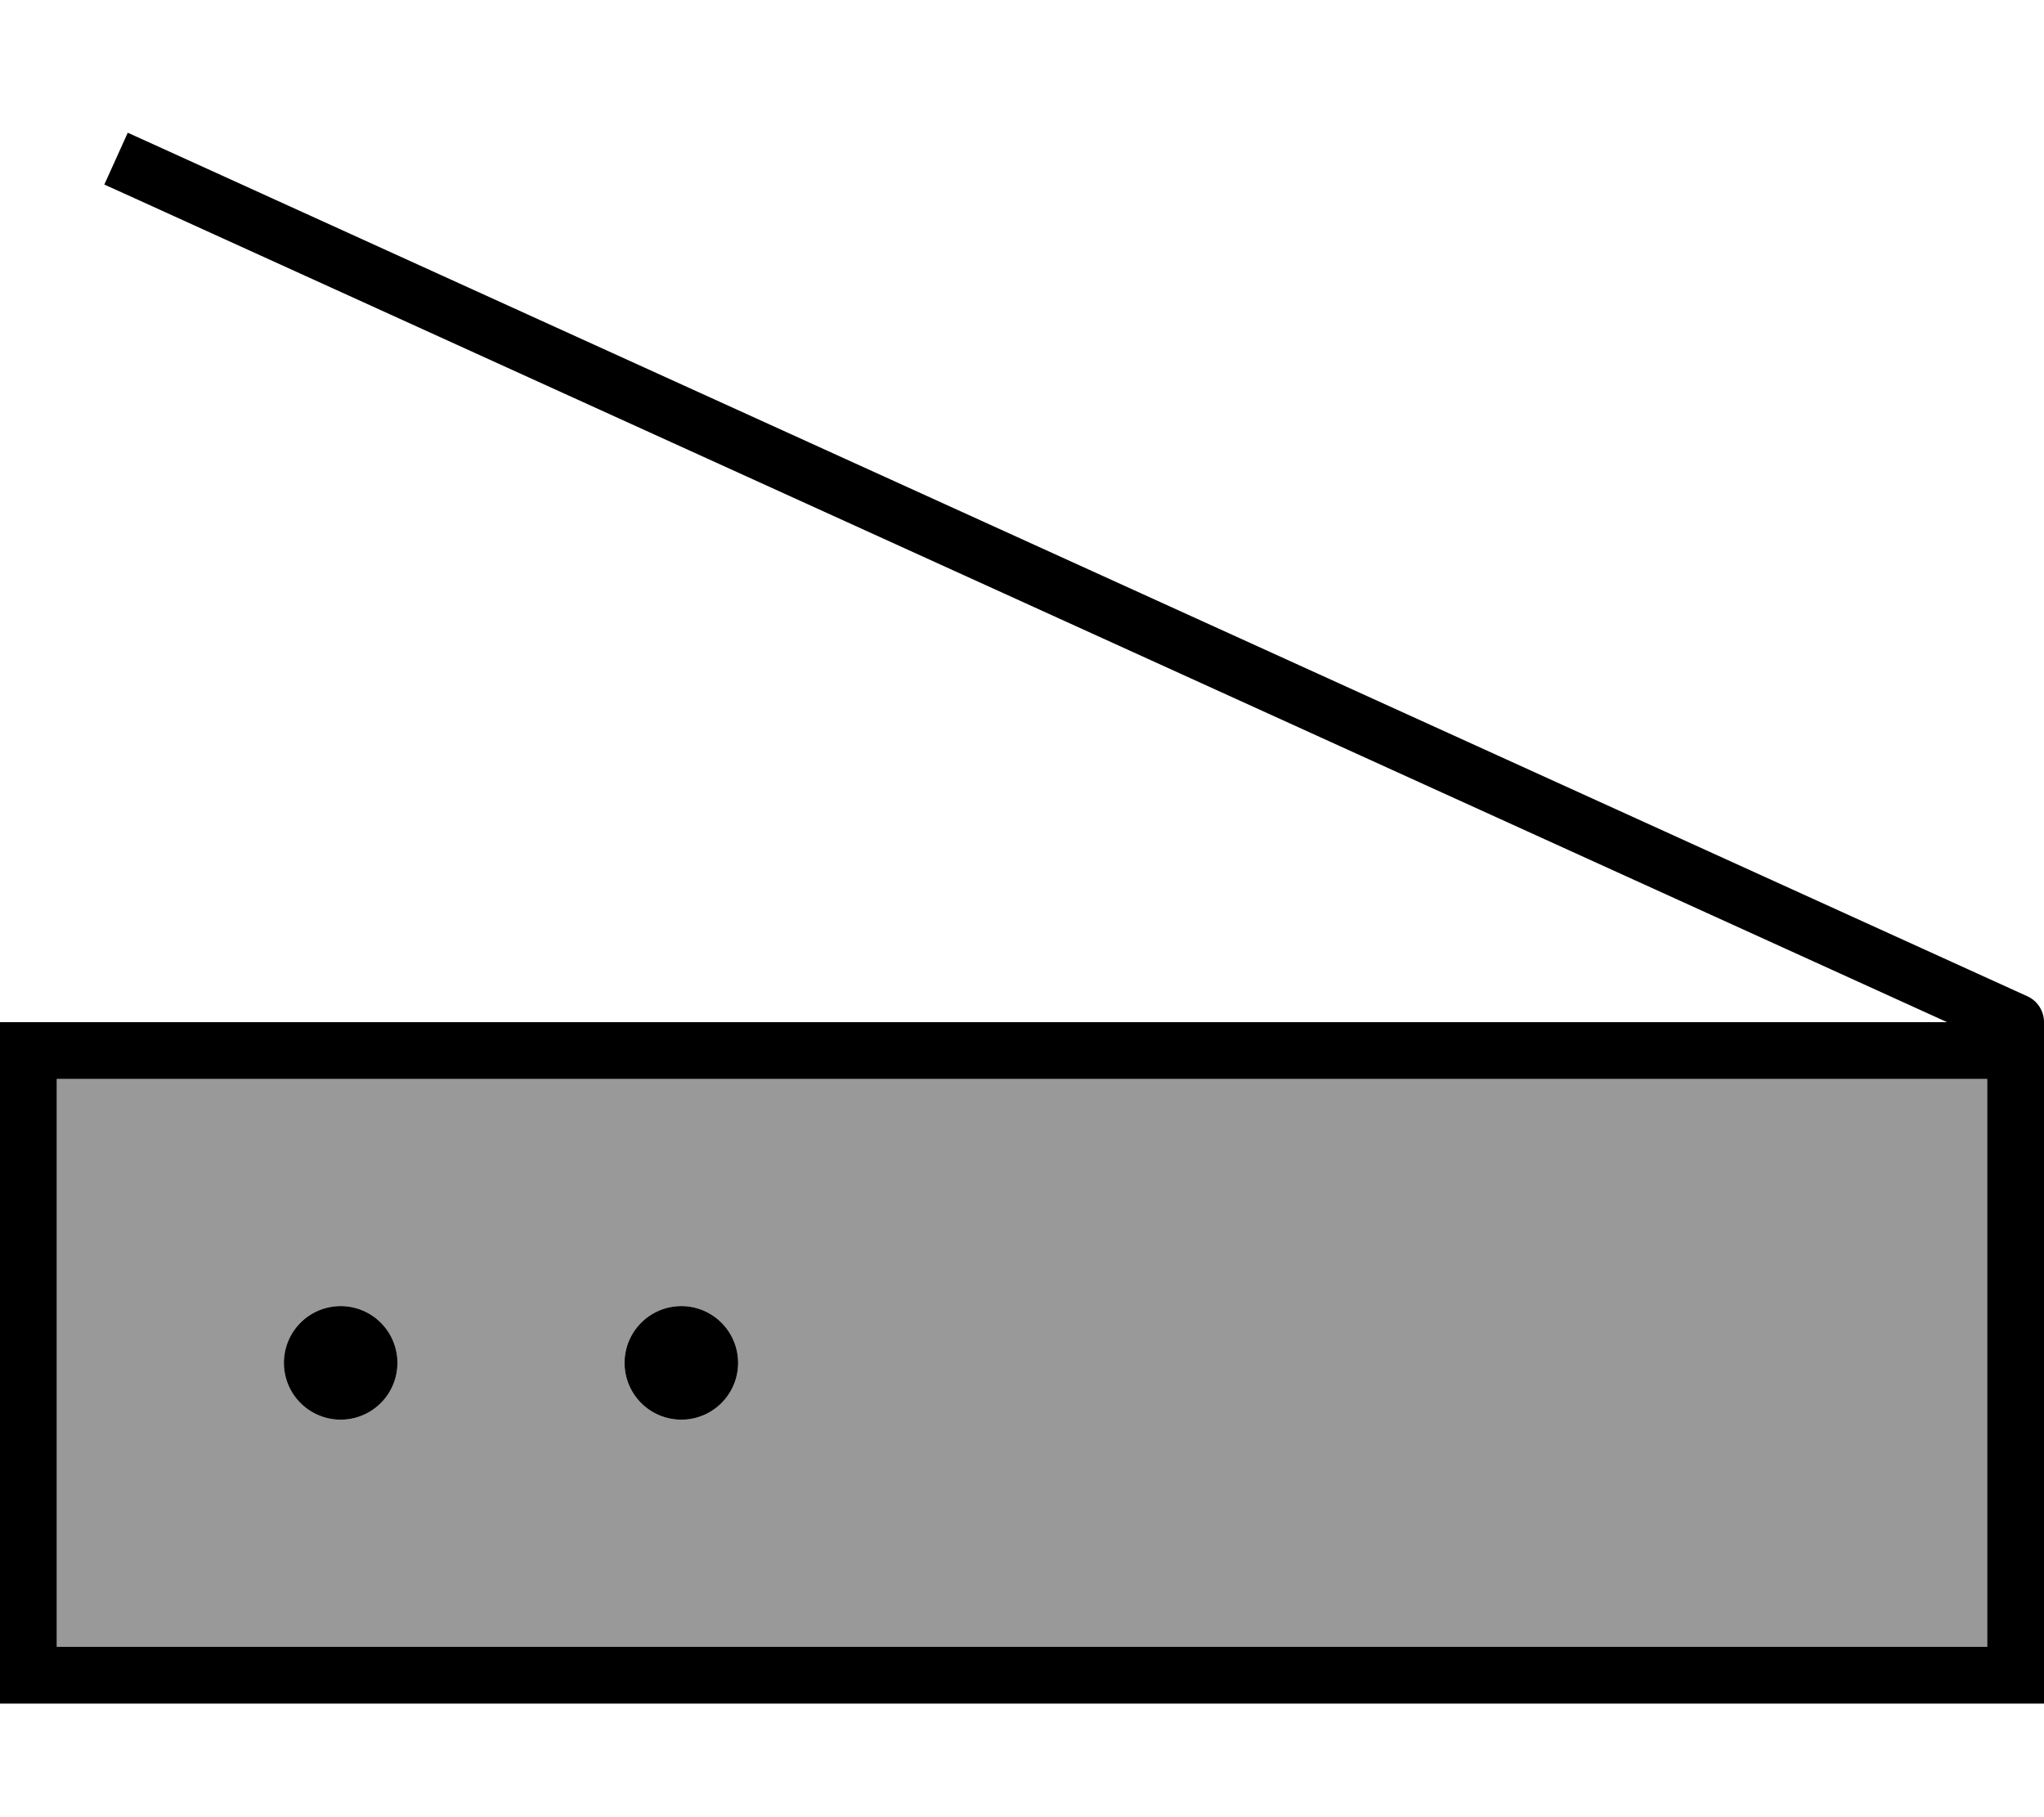
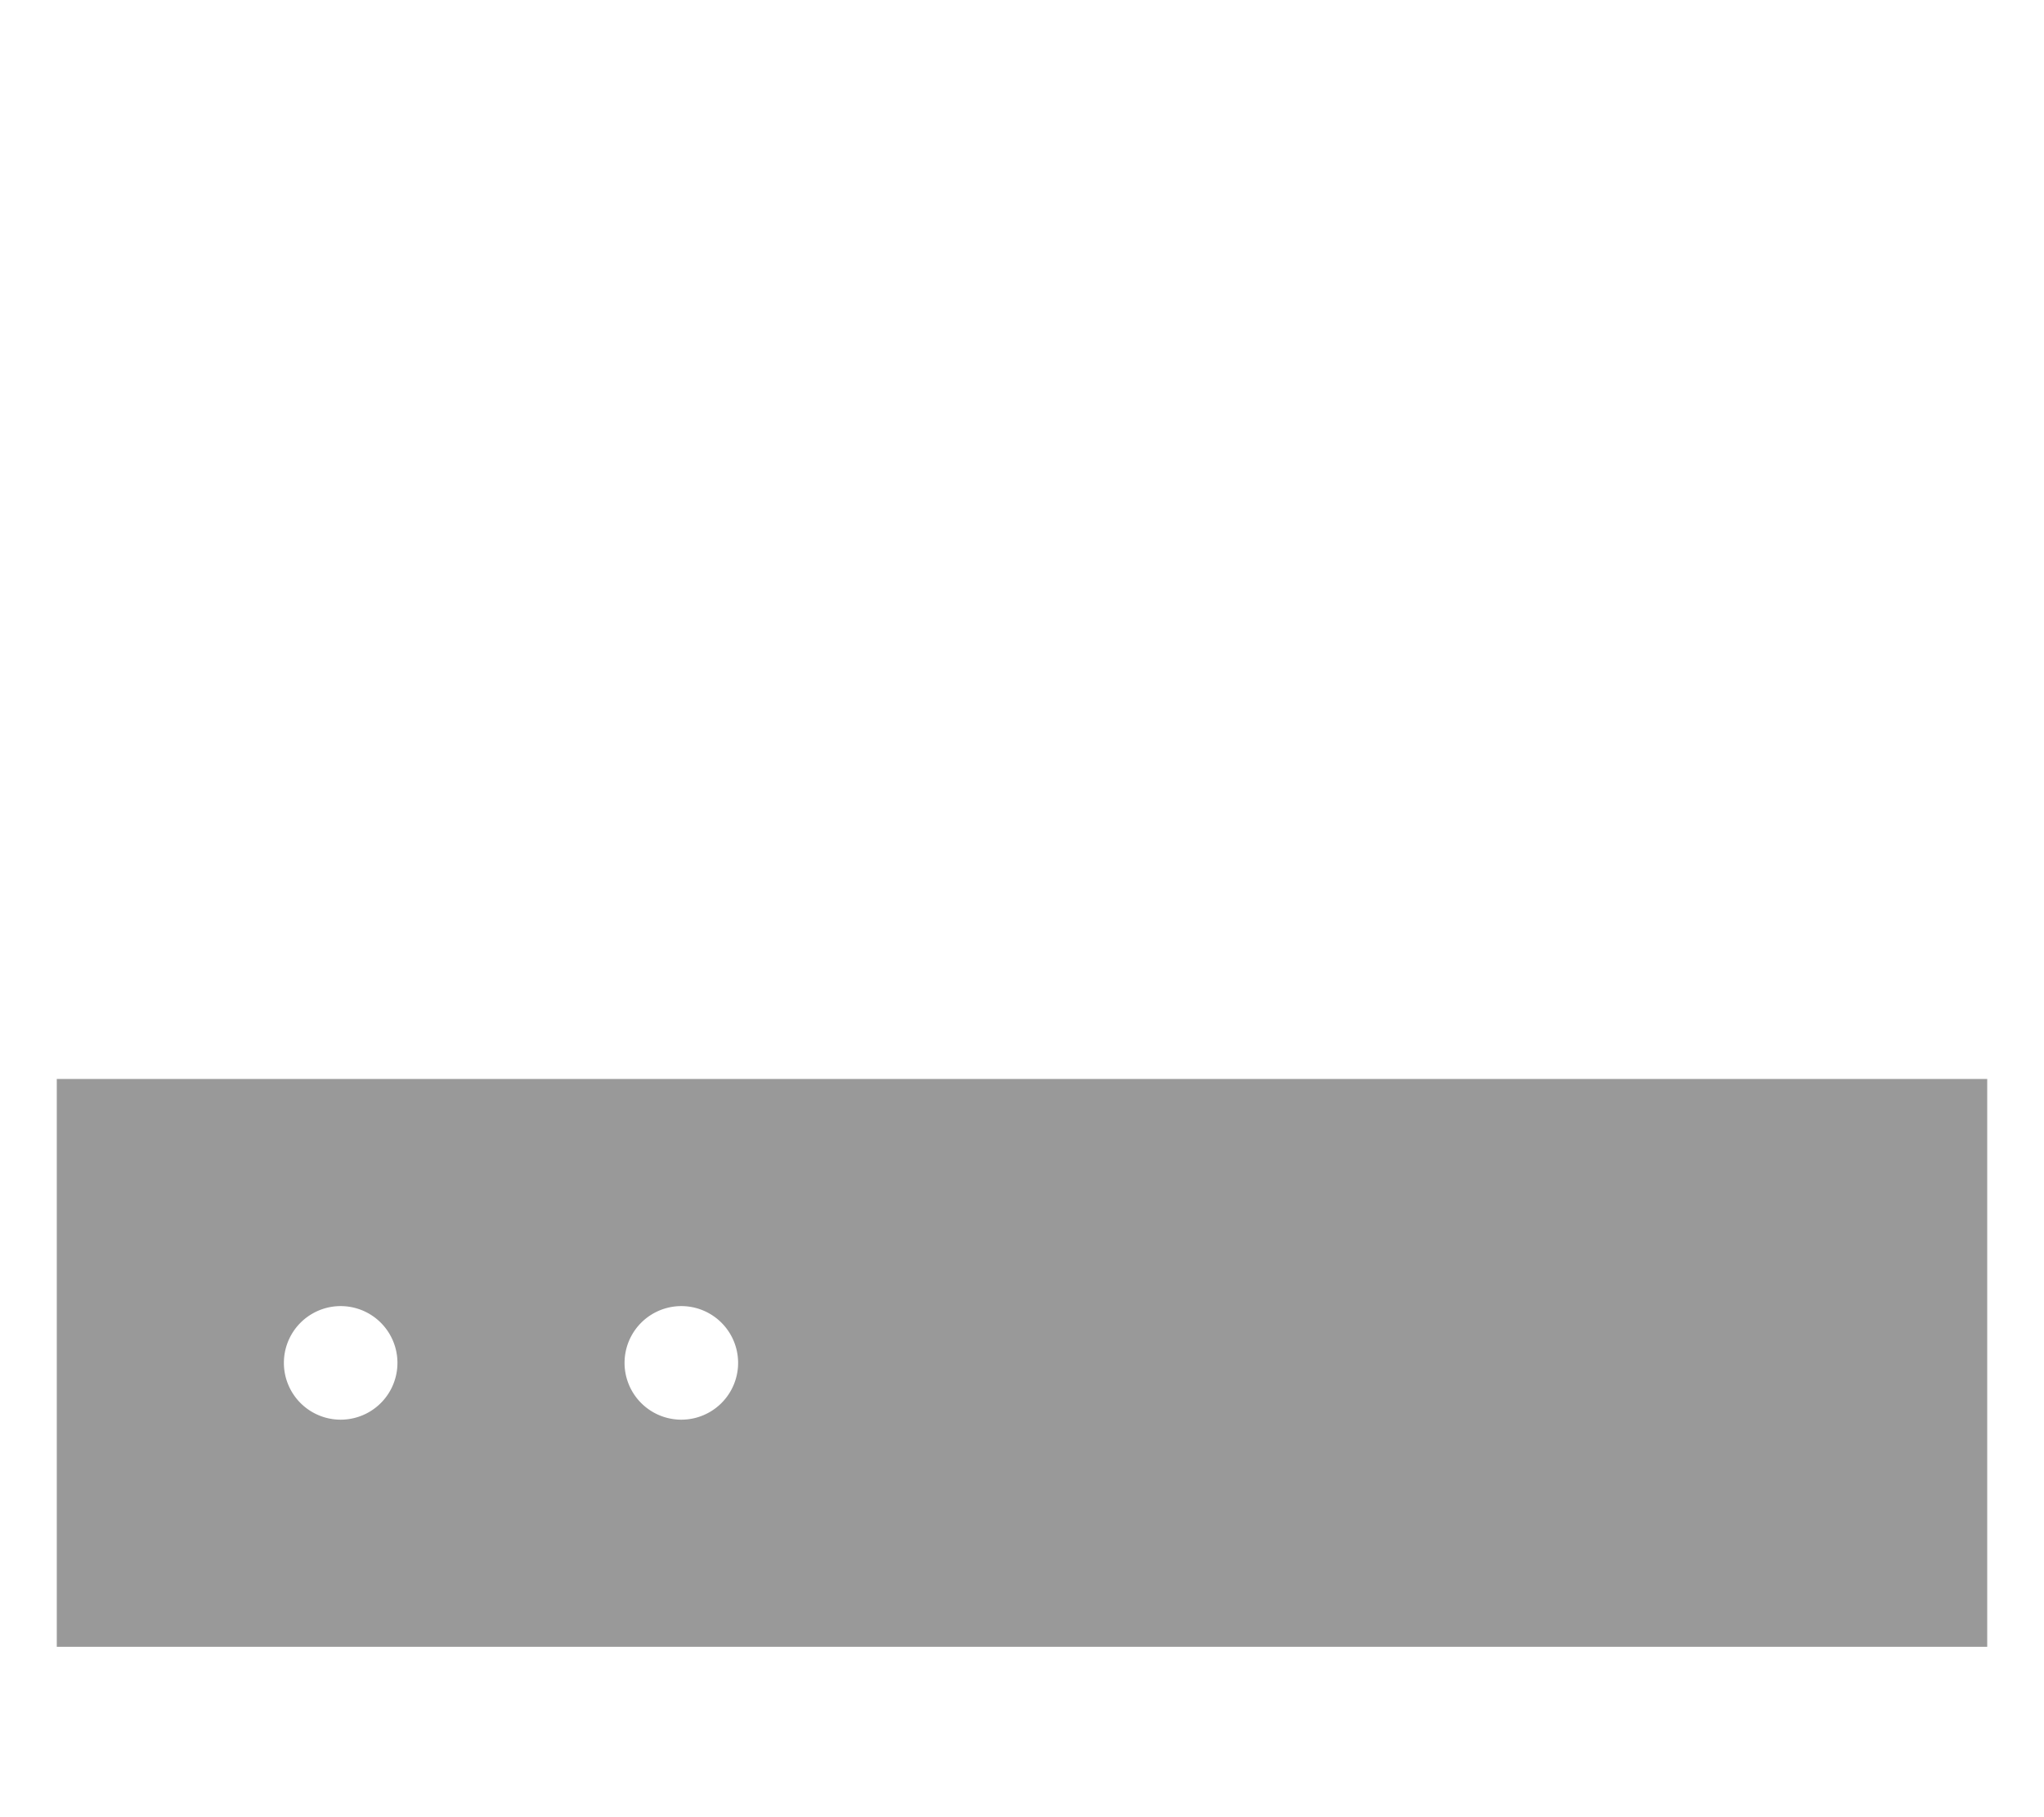
<svg xmlns="http://www.w3.org/2000/svg" viewBox="0 0 576 512">
  <defs>
    <style>.fa-secondary{opacity:.4}</style>
  </defs>
  <path class="fa-secondary" d="M16 304l0 160 544 0 0-48 0-8 0-104L16 304zm96 80a16 16 0 1 1 -32 0 16 16 0 1 1 32 0zm96 0a16 16 0 1 1 -32 0 16 16 0 1 1 32 0z" />
-   <path class="fa-primary" d="M43.3 40.7L36 37.4 29.4 52l7.3 3.3L548.7 288 16 288 0 288l0 16L0 464l0 16 16 0 544 0 16 0 0-16 0-48 0-8 0-104 0-16c0-3.1-1.8-6-4.7-7.3l-528-240zM560 304l0 104 0 8 0 48L16 464l0-160 544 0zM208 384a16 16 0 1 0 -32 0 16 16 0 1 0 32 0zM96 400a16 16 0 1 0 0-32 16 16 0 1 0 0 32z" />
</svg>